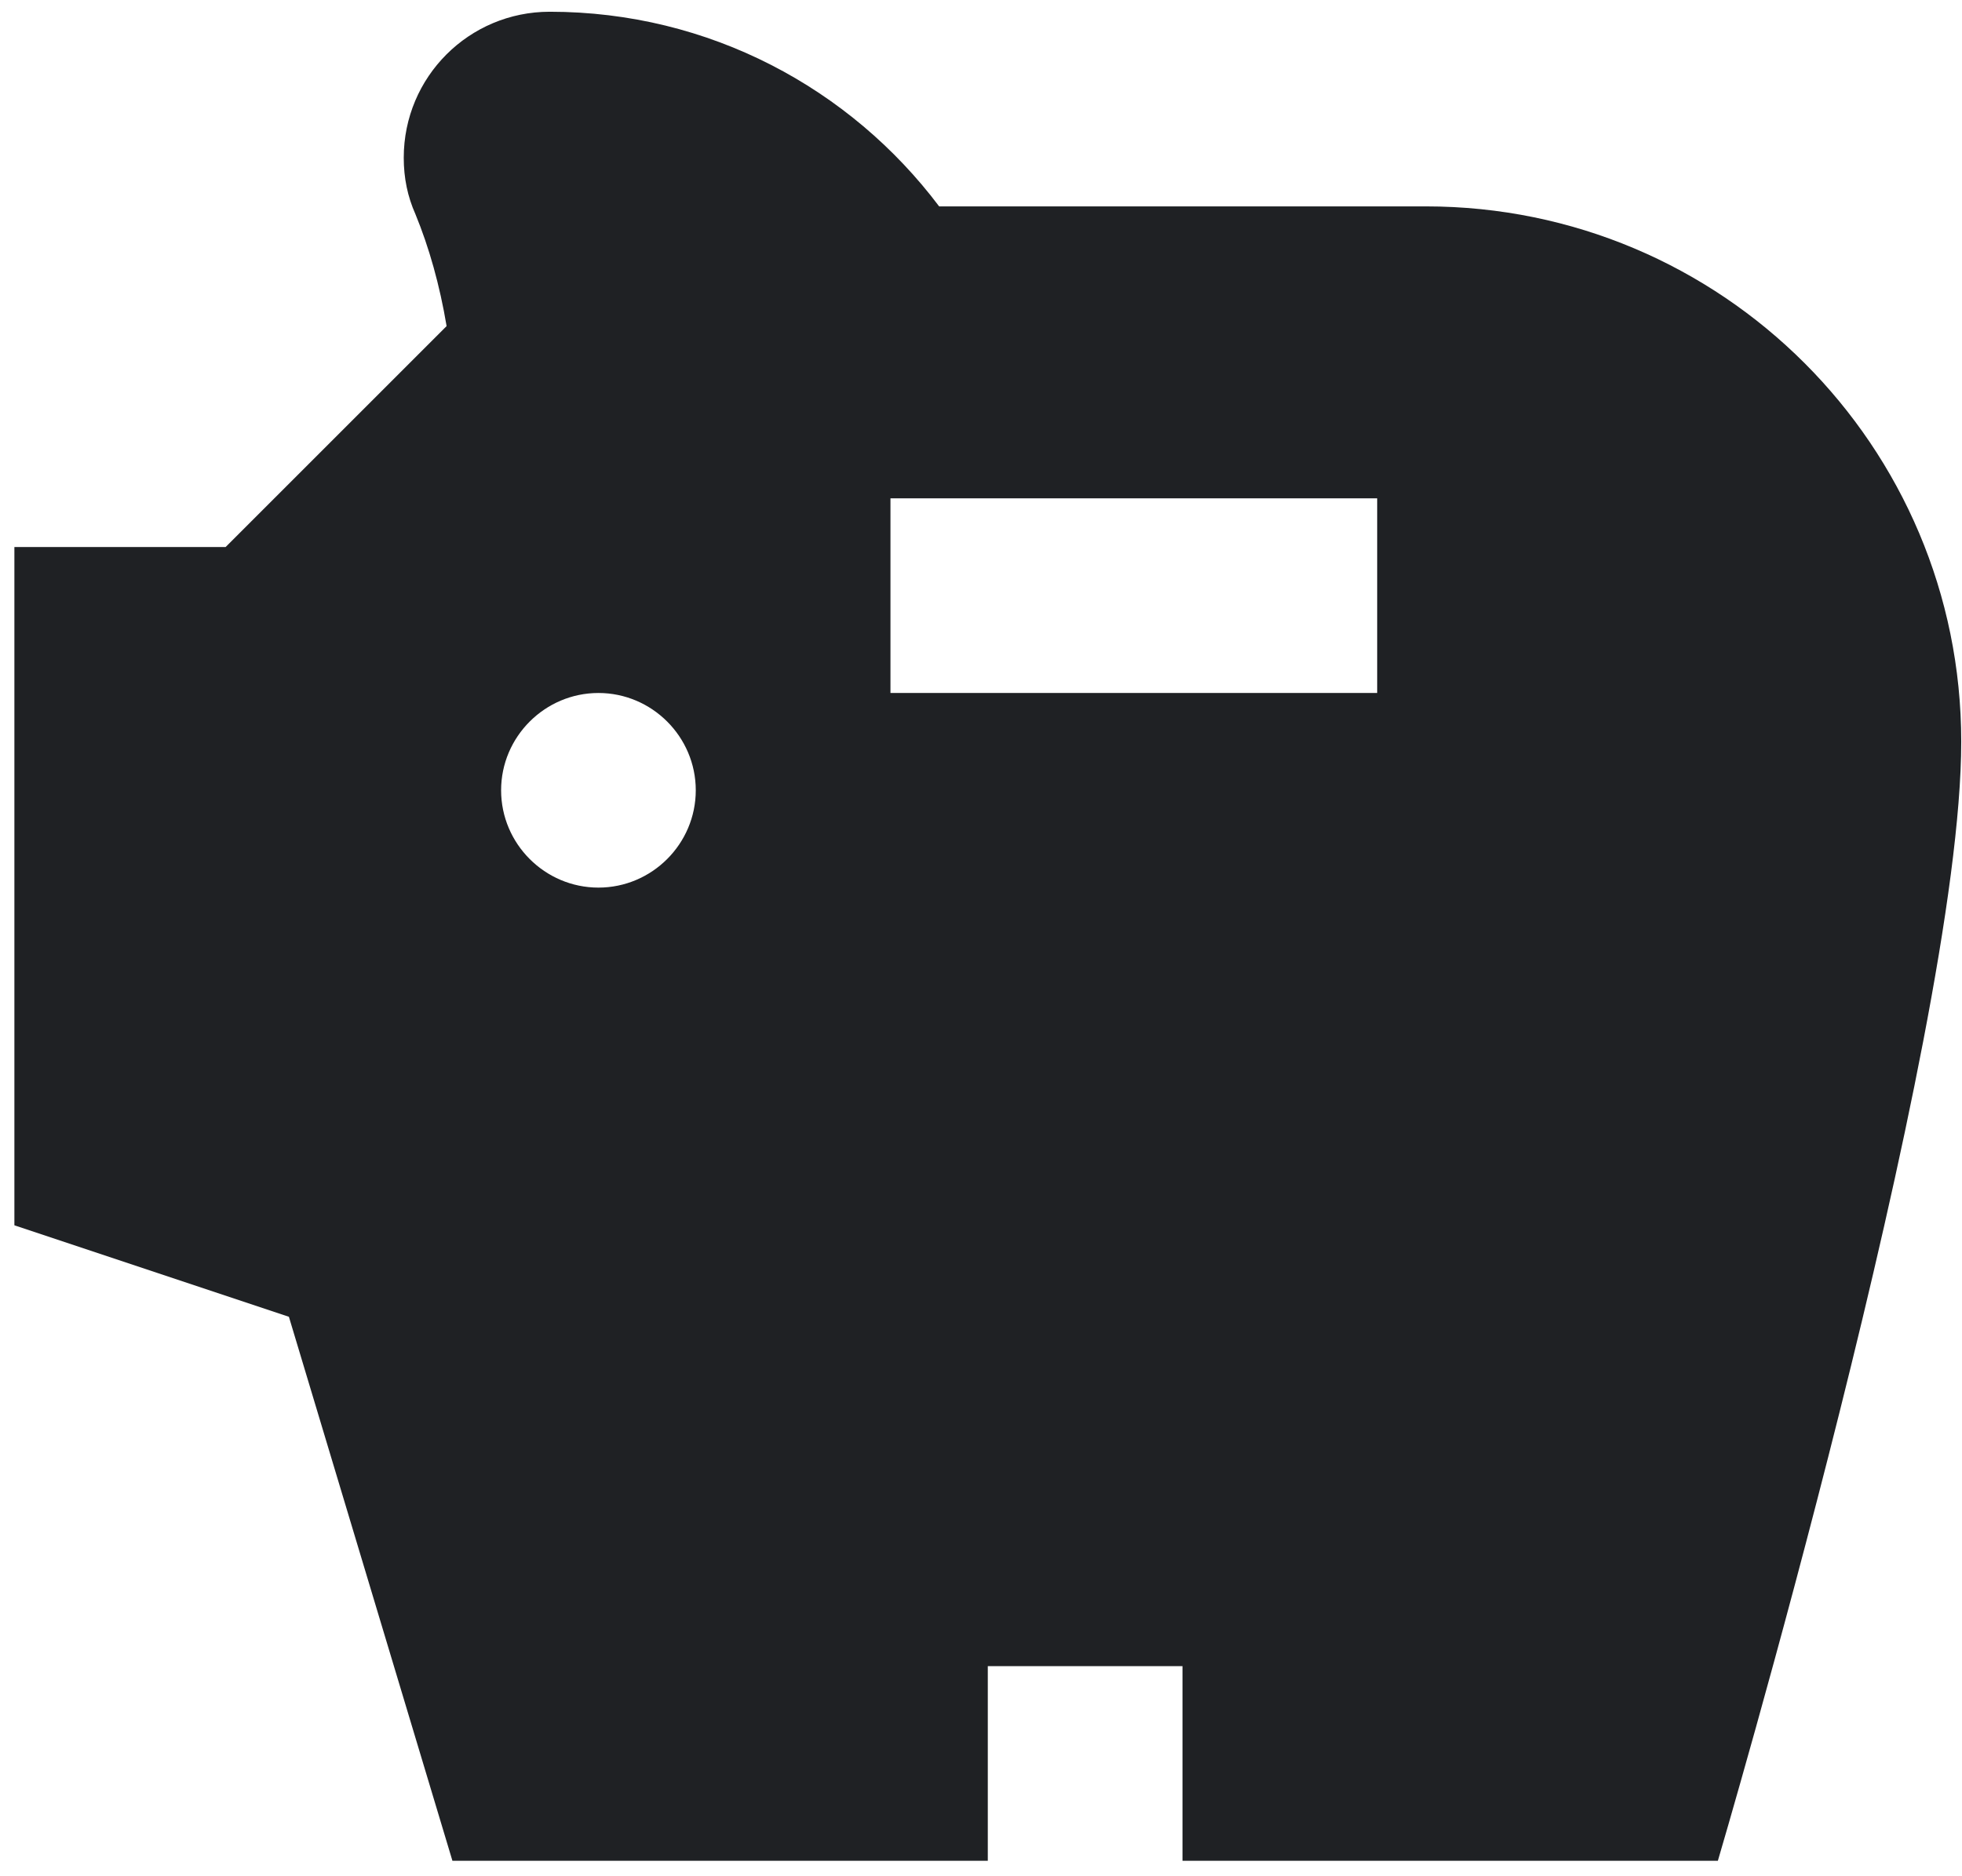
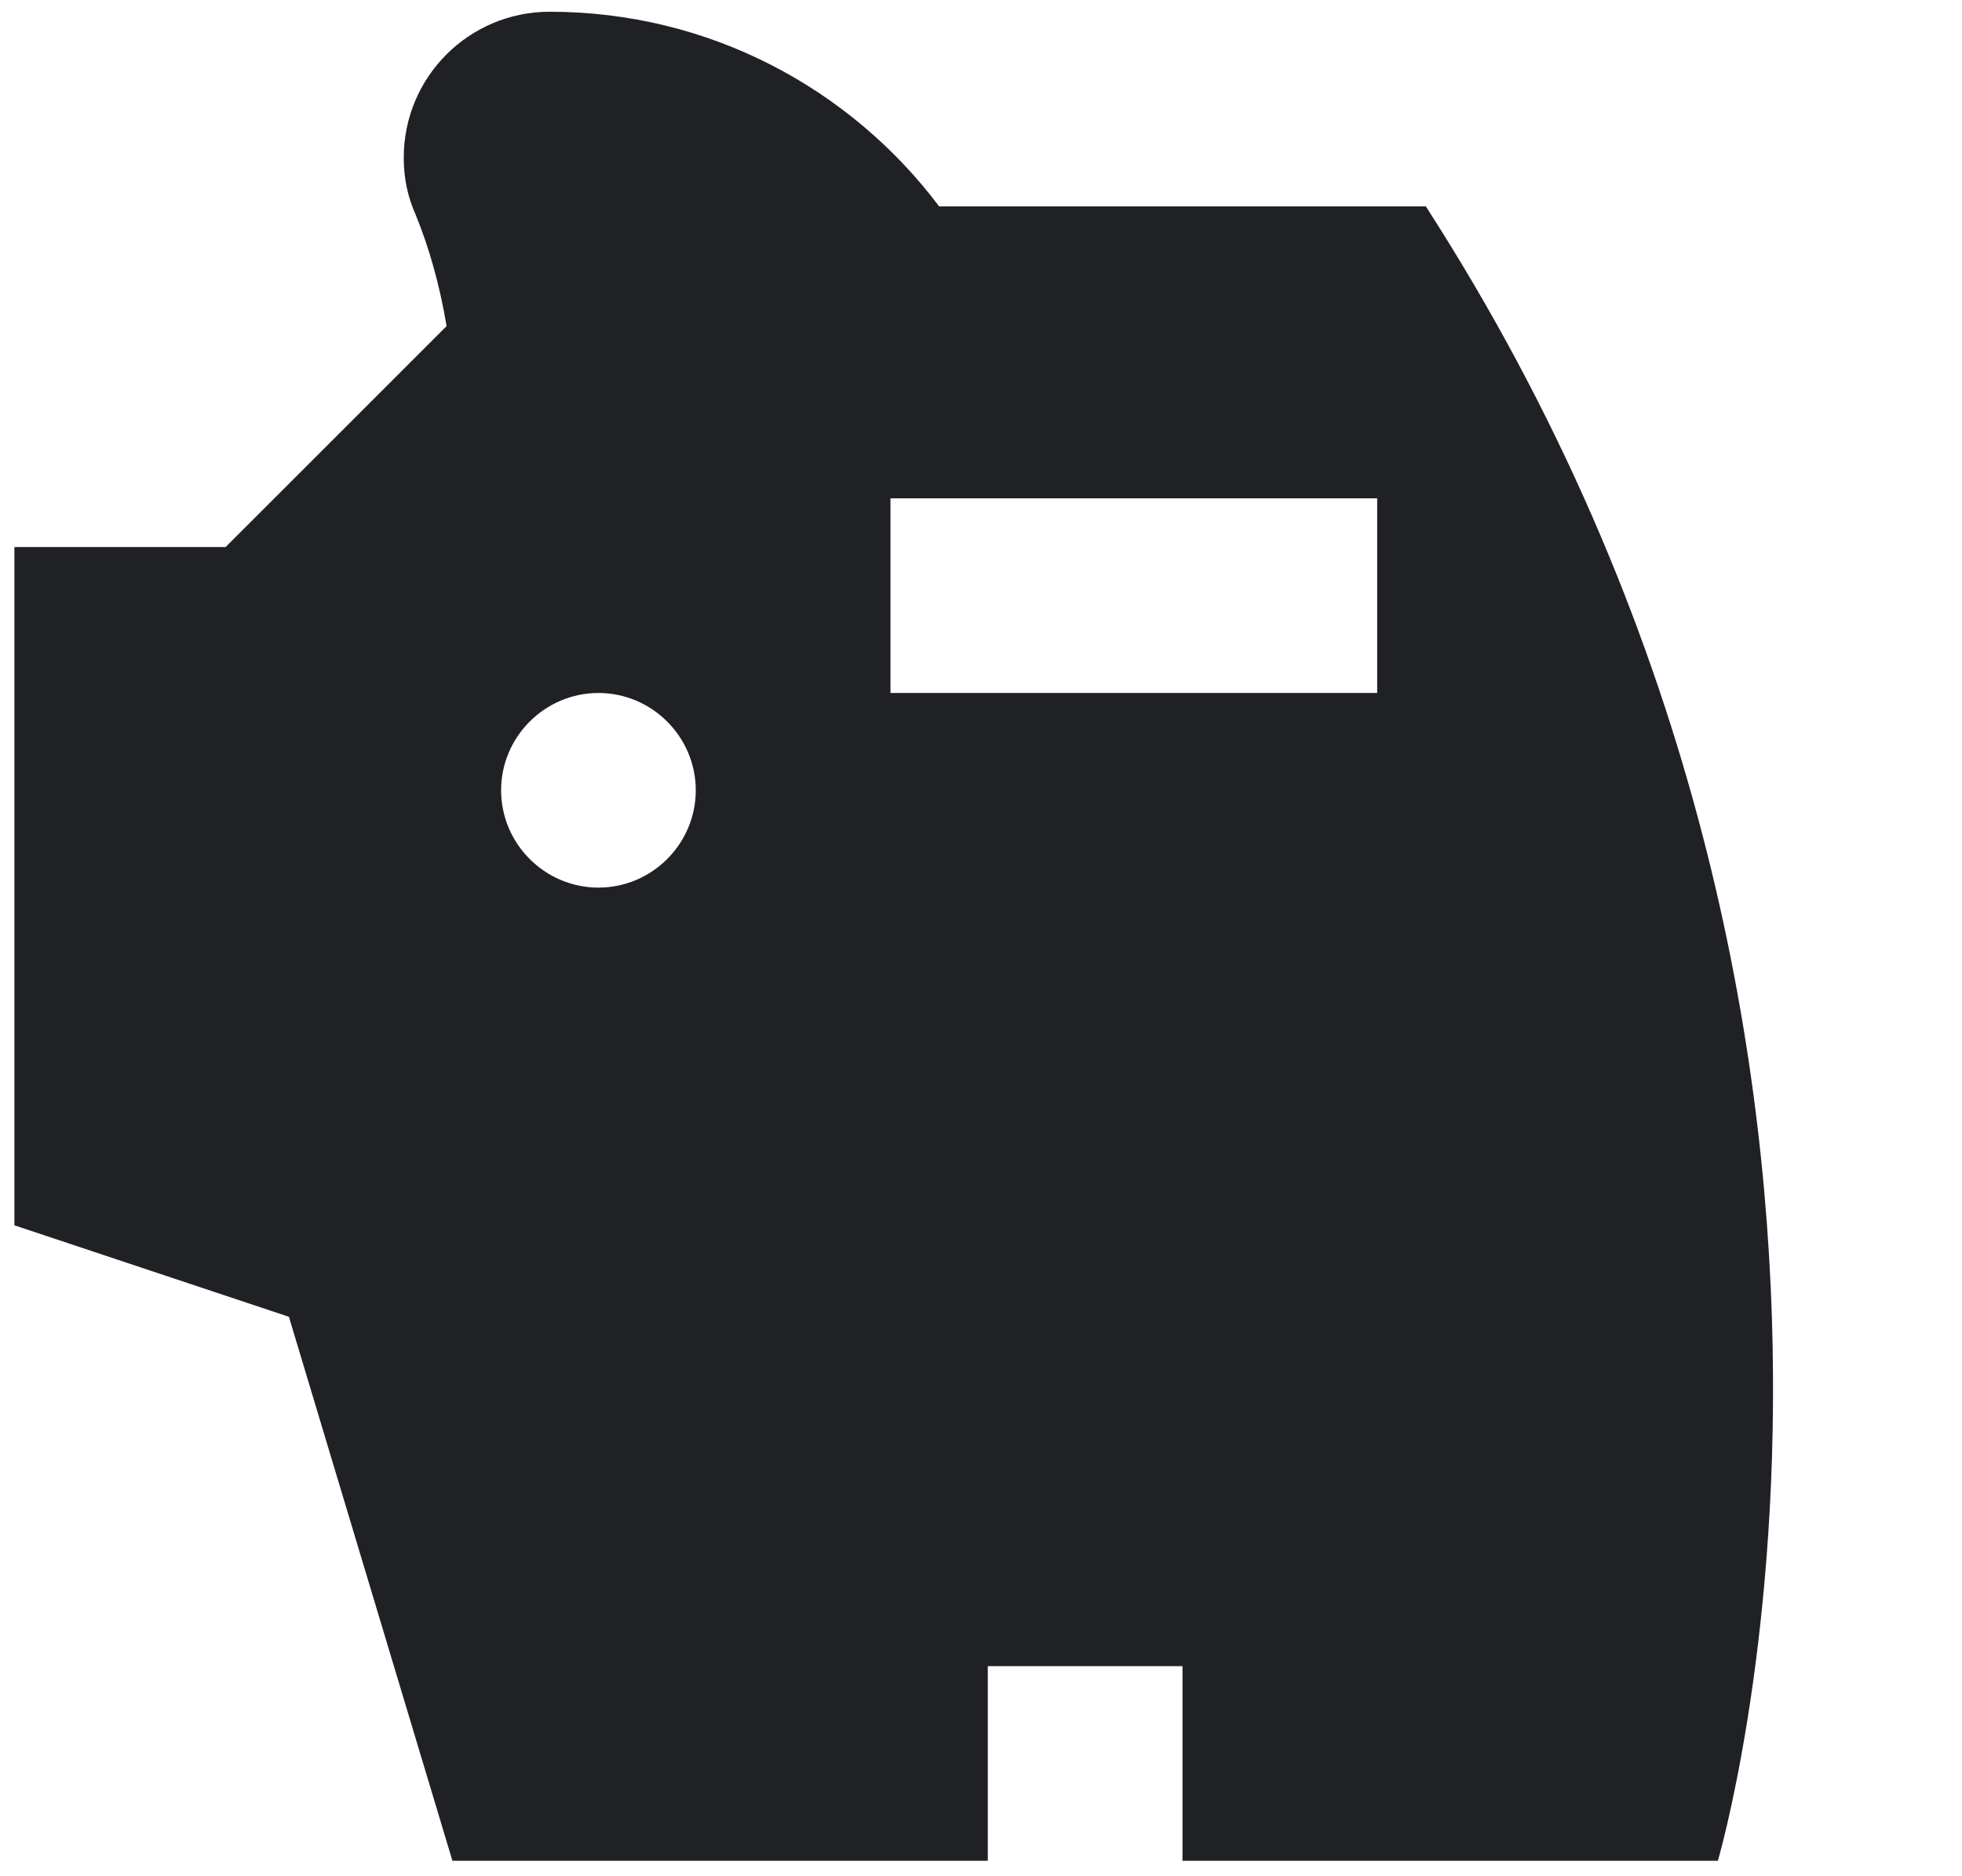
<svg xmlns="http://www.w3.org/2000/svg" width="69" height="66" viewBox="0 0 69 66" fill="none">
-   <path d="M7.935 19.242L15.706 11.471C15.466 10.033 15.089 8.698 14.61 7.534C14.336 6.918 14.199 6.267 14.199 5.548C14.199 2.707 16.493 0.413 19.334 0.413C24.949 0.413 29.912 3.118 33.028 7.26H50.144C60.551 7.26 68.973 15.681 68.973 26.088C68.973 36.495 60.414 65.457 60.414 65.457H41.586V58.61H34.739V65.457H15.911L10.16 46.32L0.506 43.102V19.242H7.935ZM31.316 24.377H48.433V17.53H31.316V24.377ZM21.046 31.223C22.929 31.223 24.469 29.683 24.469 27.8C24.469 25.917 22.929 24.377 21.046 24.377C19.163 24.377 17.623 25.917 17.623 27.8C17.623 29.683 19.163 31.223 21.046 31.223Z" fill="#1F2124" />
+   <path d="M7.935 19.242L15.706 11.471C15.466 10.033 15.089 8.698 14.61 7.534C14.336 6.918 14.199 6.267 14.199 5.548C14.199 2.707 16.493 0.413 19.334 0.413C24.949 0.413 29.912 3.118 33.028 7.26H50.144C68.973 36.495 60.414 65.457 60.414 65.457H41.586V58.61H34.739V65.457H15.911L10.16 46.32L0.506 43.102V19.242H7.935ZM31.316 24.377H48.433V17.53H31.316V24.377ZM21.046 31.223C22.929 31.223 24.469 29.683 24.469 27.8C24.469 25.917 22.929 24.377 21.046 24.377C19.163 24.377 17.623 25.917 17.623 27.8C17.623 29.683 19.163 31.223 21.046 31.223Z" fill="#1F2124" />
</svg>